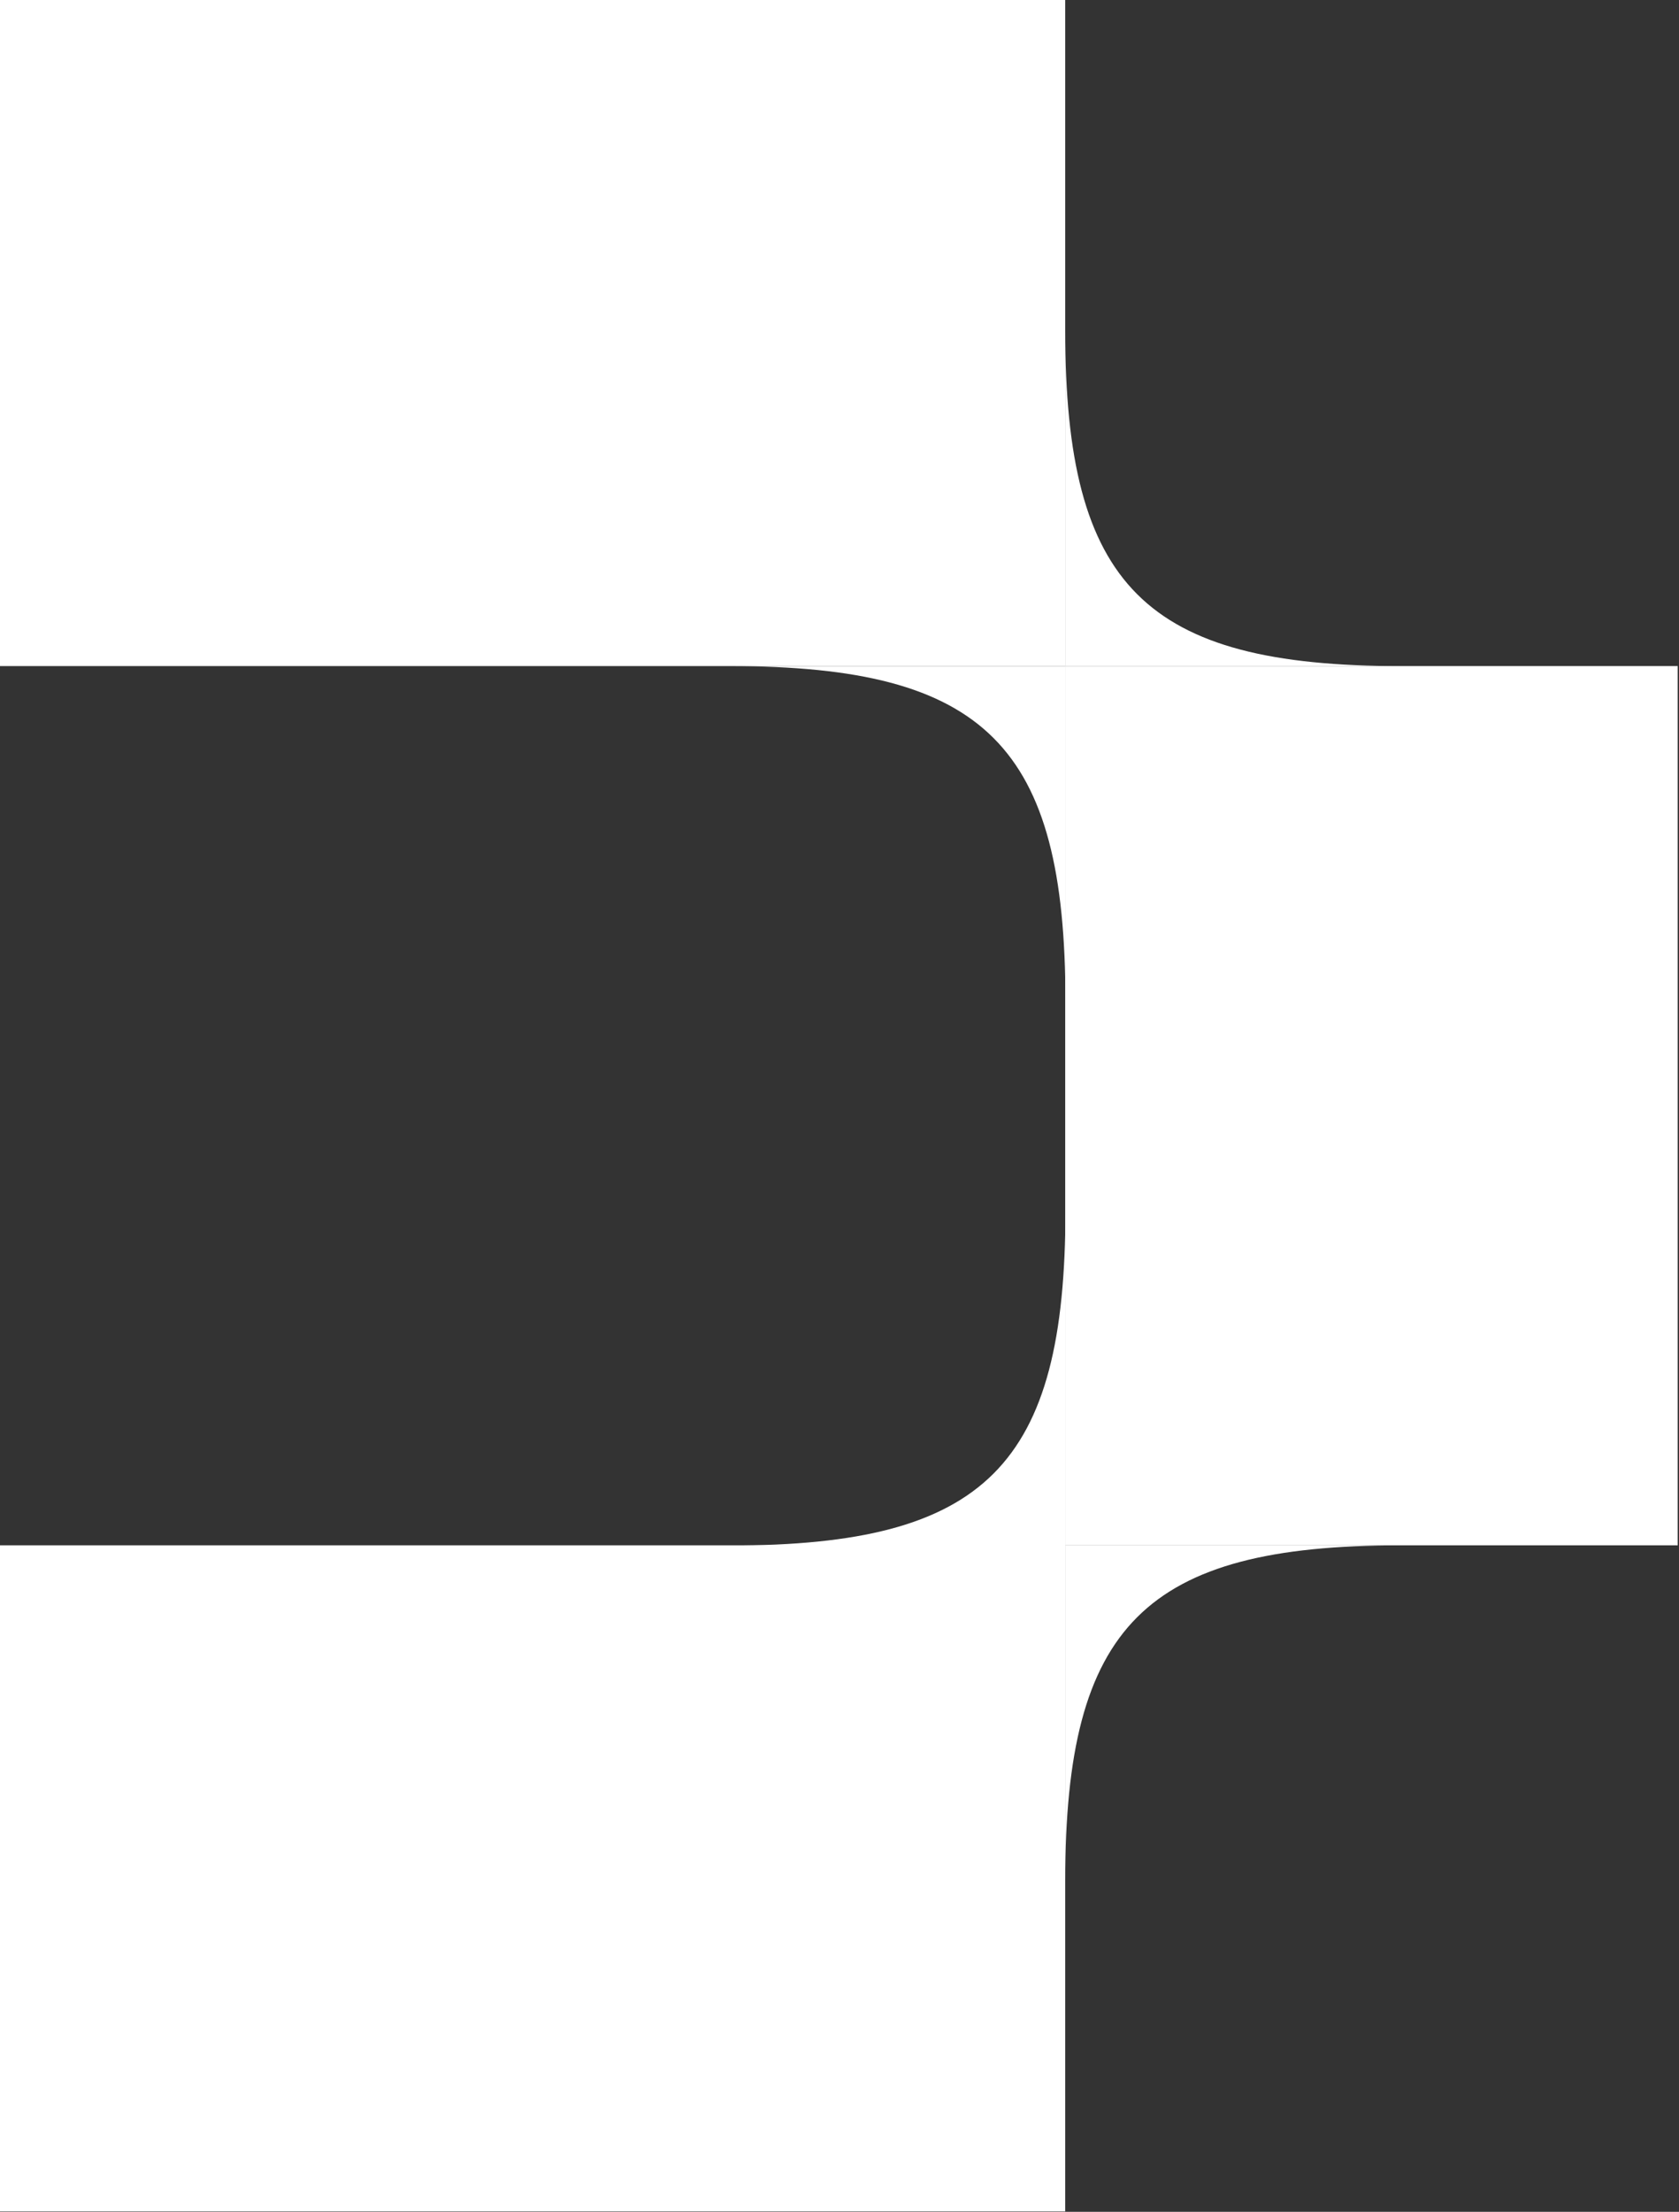
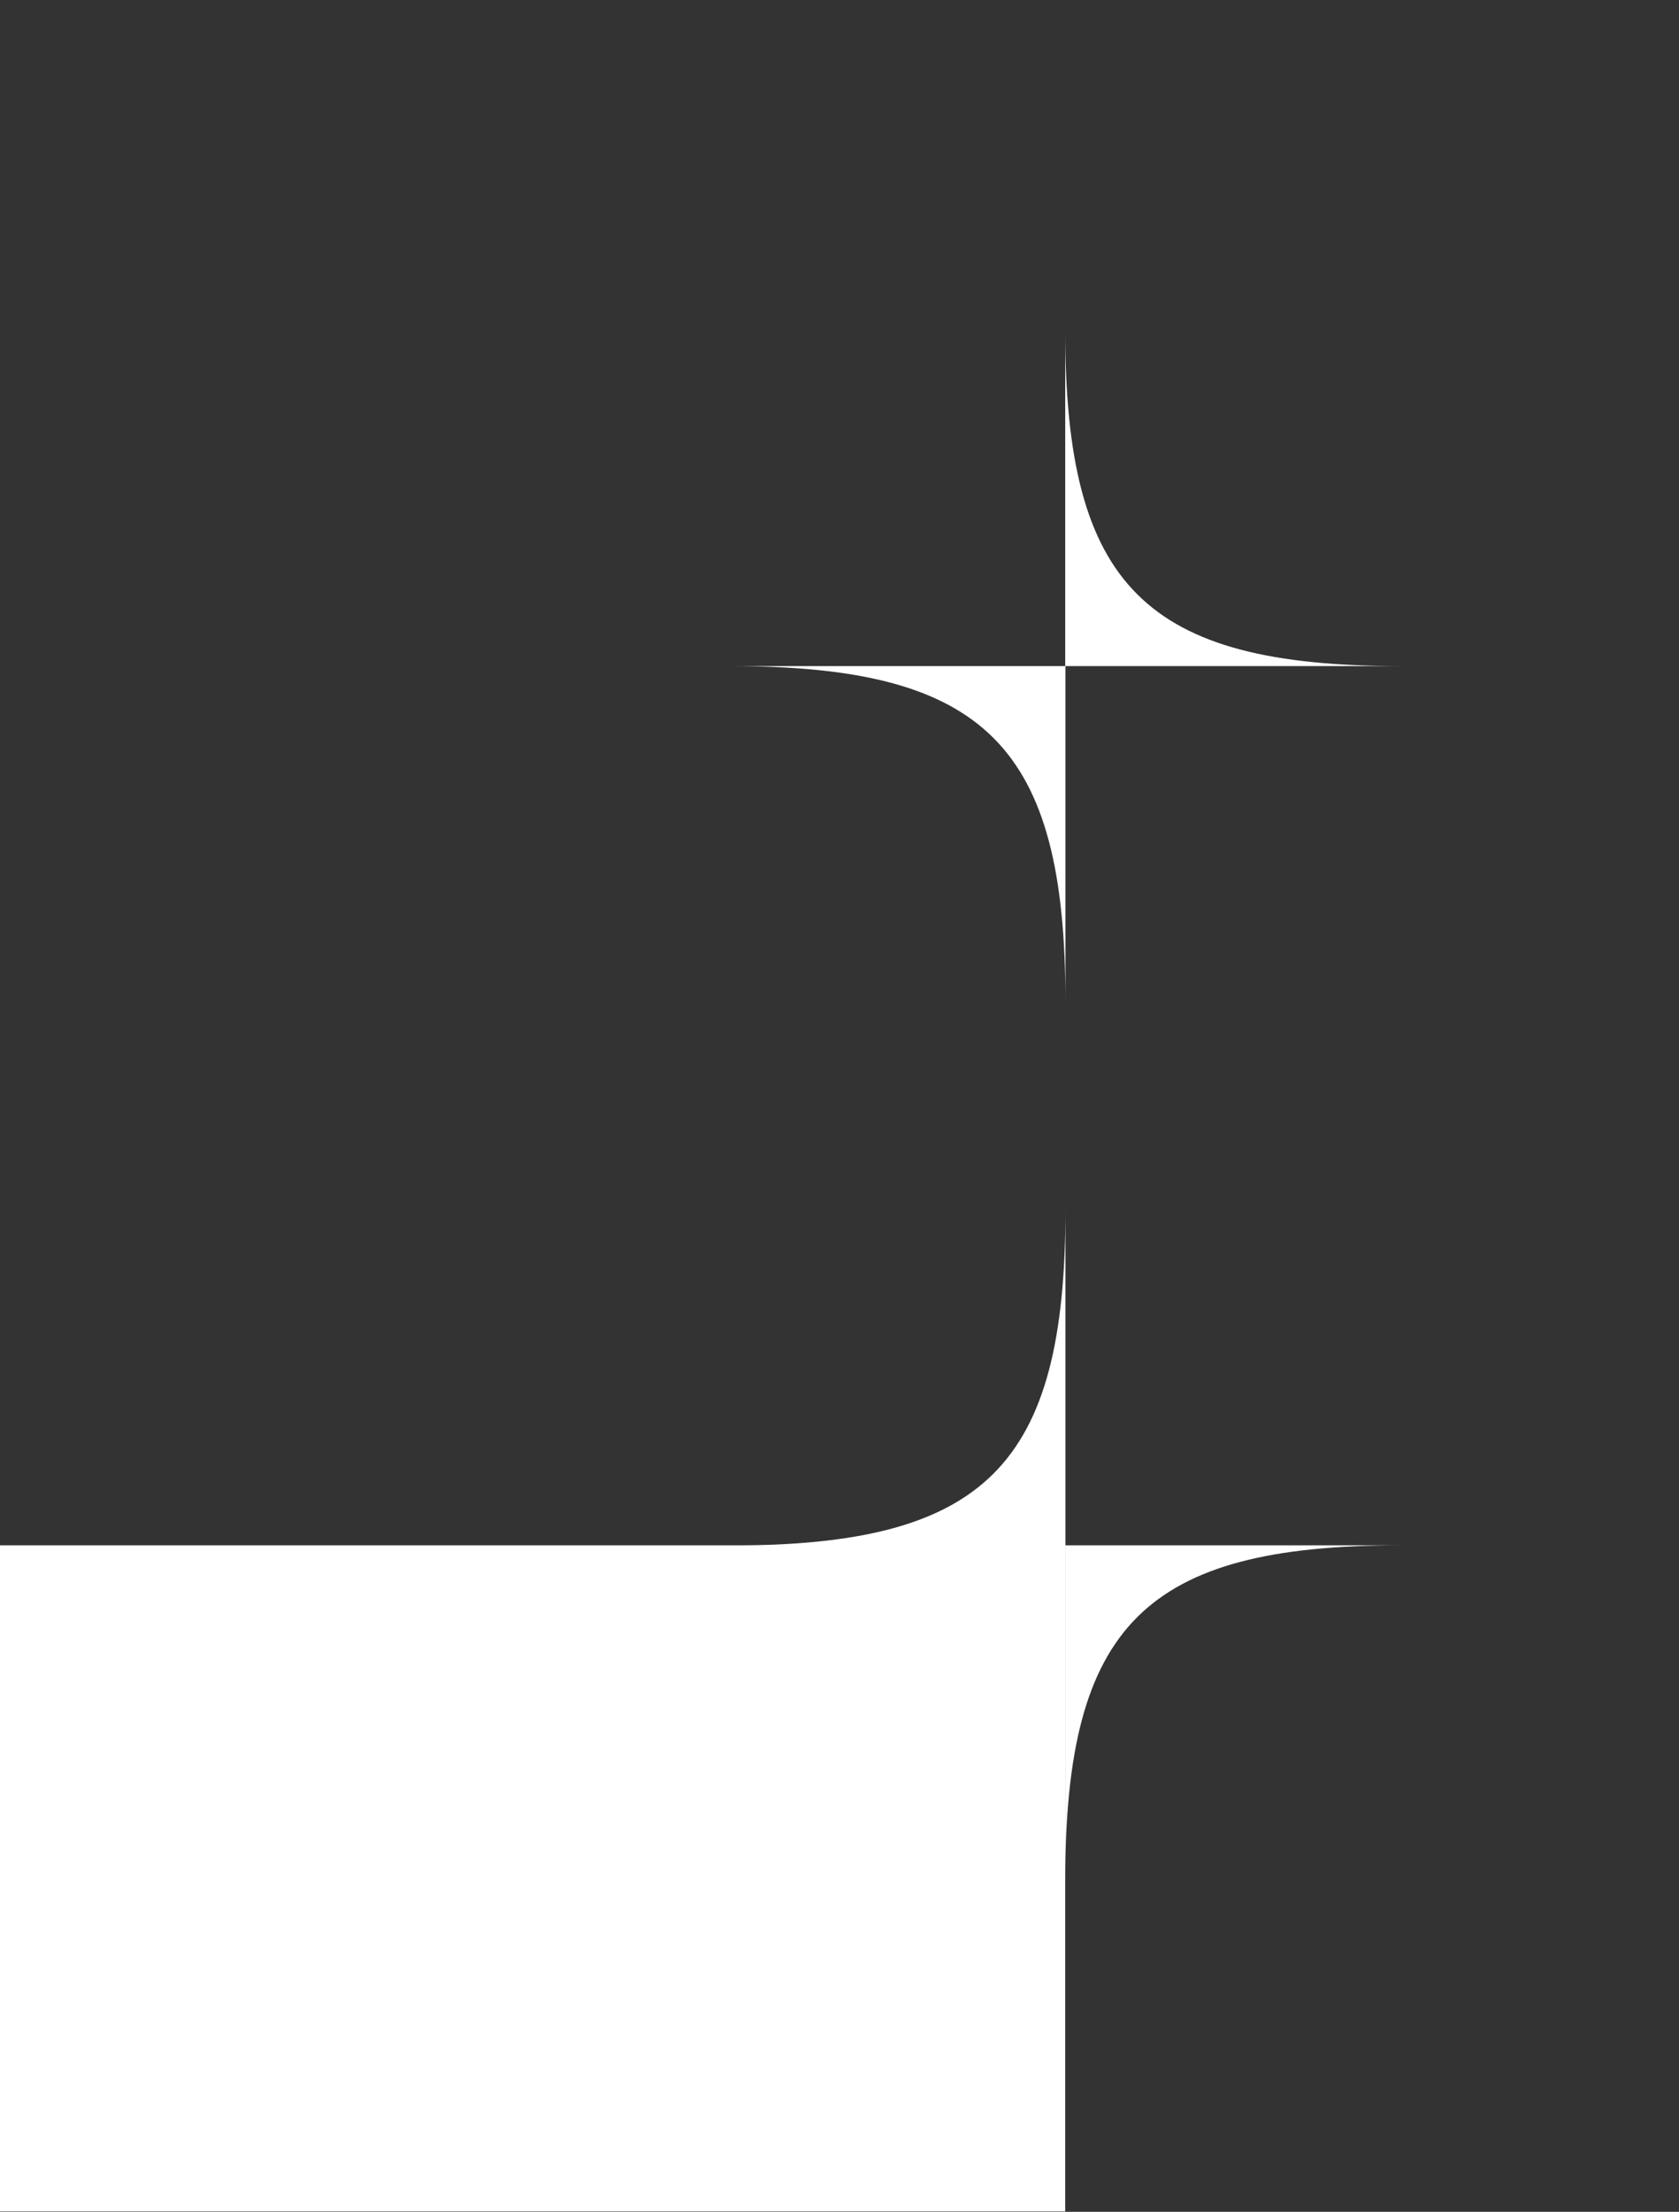
<svg xmlns="http://www.w3.org/2000/svg" width="1001" height="1318" viewBox="0 0 1001 1318" fill="none">
  <rect x="0" y="0" width="1001" height="1318" fill="#333333" stroke="none" />
-   <rect x="635.063" y="396.914" width="365.163" height="523.928" fill="white" />
-   <path d="M0 396.914H635.066V-0.002H0V396.914Z" fill="white" />
  <path d="M0 1317.76H635.066V920.842H0V1317.76Z" fill="white" />
  <path d="M635.07 196.877C635.07 349.285 682.696 396.916 835.112 396.919C987.528 396.922 635.07 396.919 635.07 396.919C635.07 396.919 635.07 44.47 635.07 196.877Z" fill="white" />
-   <path d="M635.067 1120.89C635.067 968.486 682.693 920.854 835.109 920.851C987.525 920.848 635.067 920.851 635.067 920.851C635.067 920.851 635.067 1273.3 635.067 1120.89Z" fill="white" />
+   <path d="M635.067 1120.89C635.067 968.486 682.693 920.854 835.109 920.851C987.525 920.848 635.067 920.851 635.067 920.851C635.067 920.851 635.067 1273.3 635.067 1120.89" fill="white" />
  <path d="M635.201 596.969C635.201 444.562 587.575 396.93 435.159 396.927C282.743 396.924 635.201 396.927 635.201 396.927C635.201 396.927 635.201 749.377 635.201 596.969Z" fill="white" />
  <path d="M635.201 720.927C635.201 873.334 587.575 920.966 435.159 920.969C282.743 920.972 635.201 920.969 635.201 920.969C635.201 920.969 635.201 568.52 635.201 720.927Z" fill="white" />
</svg>